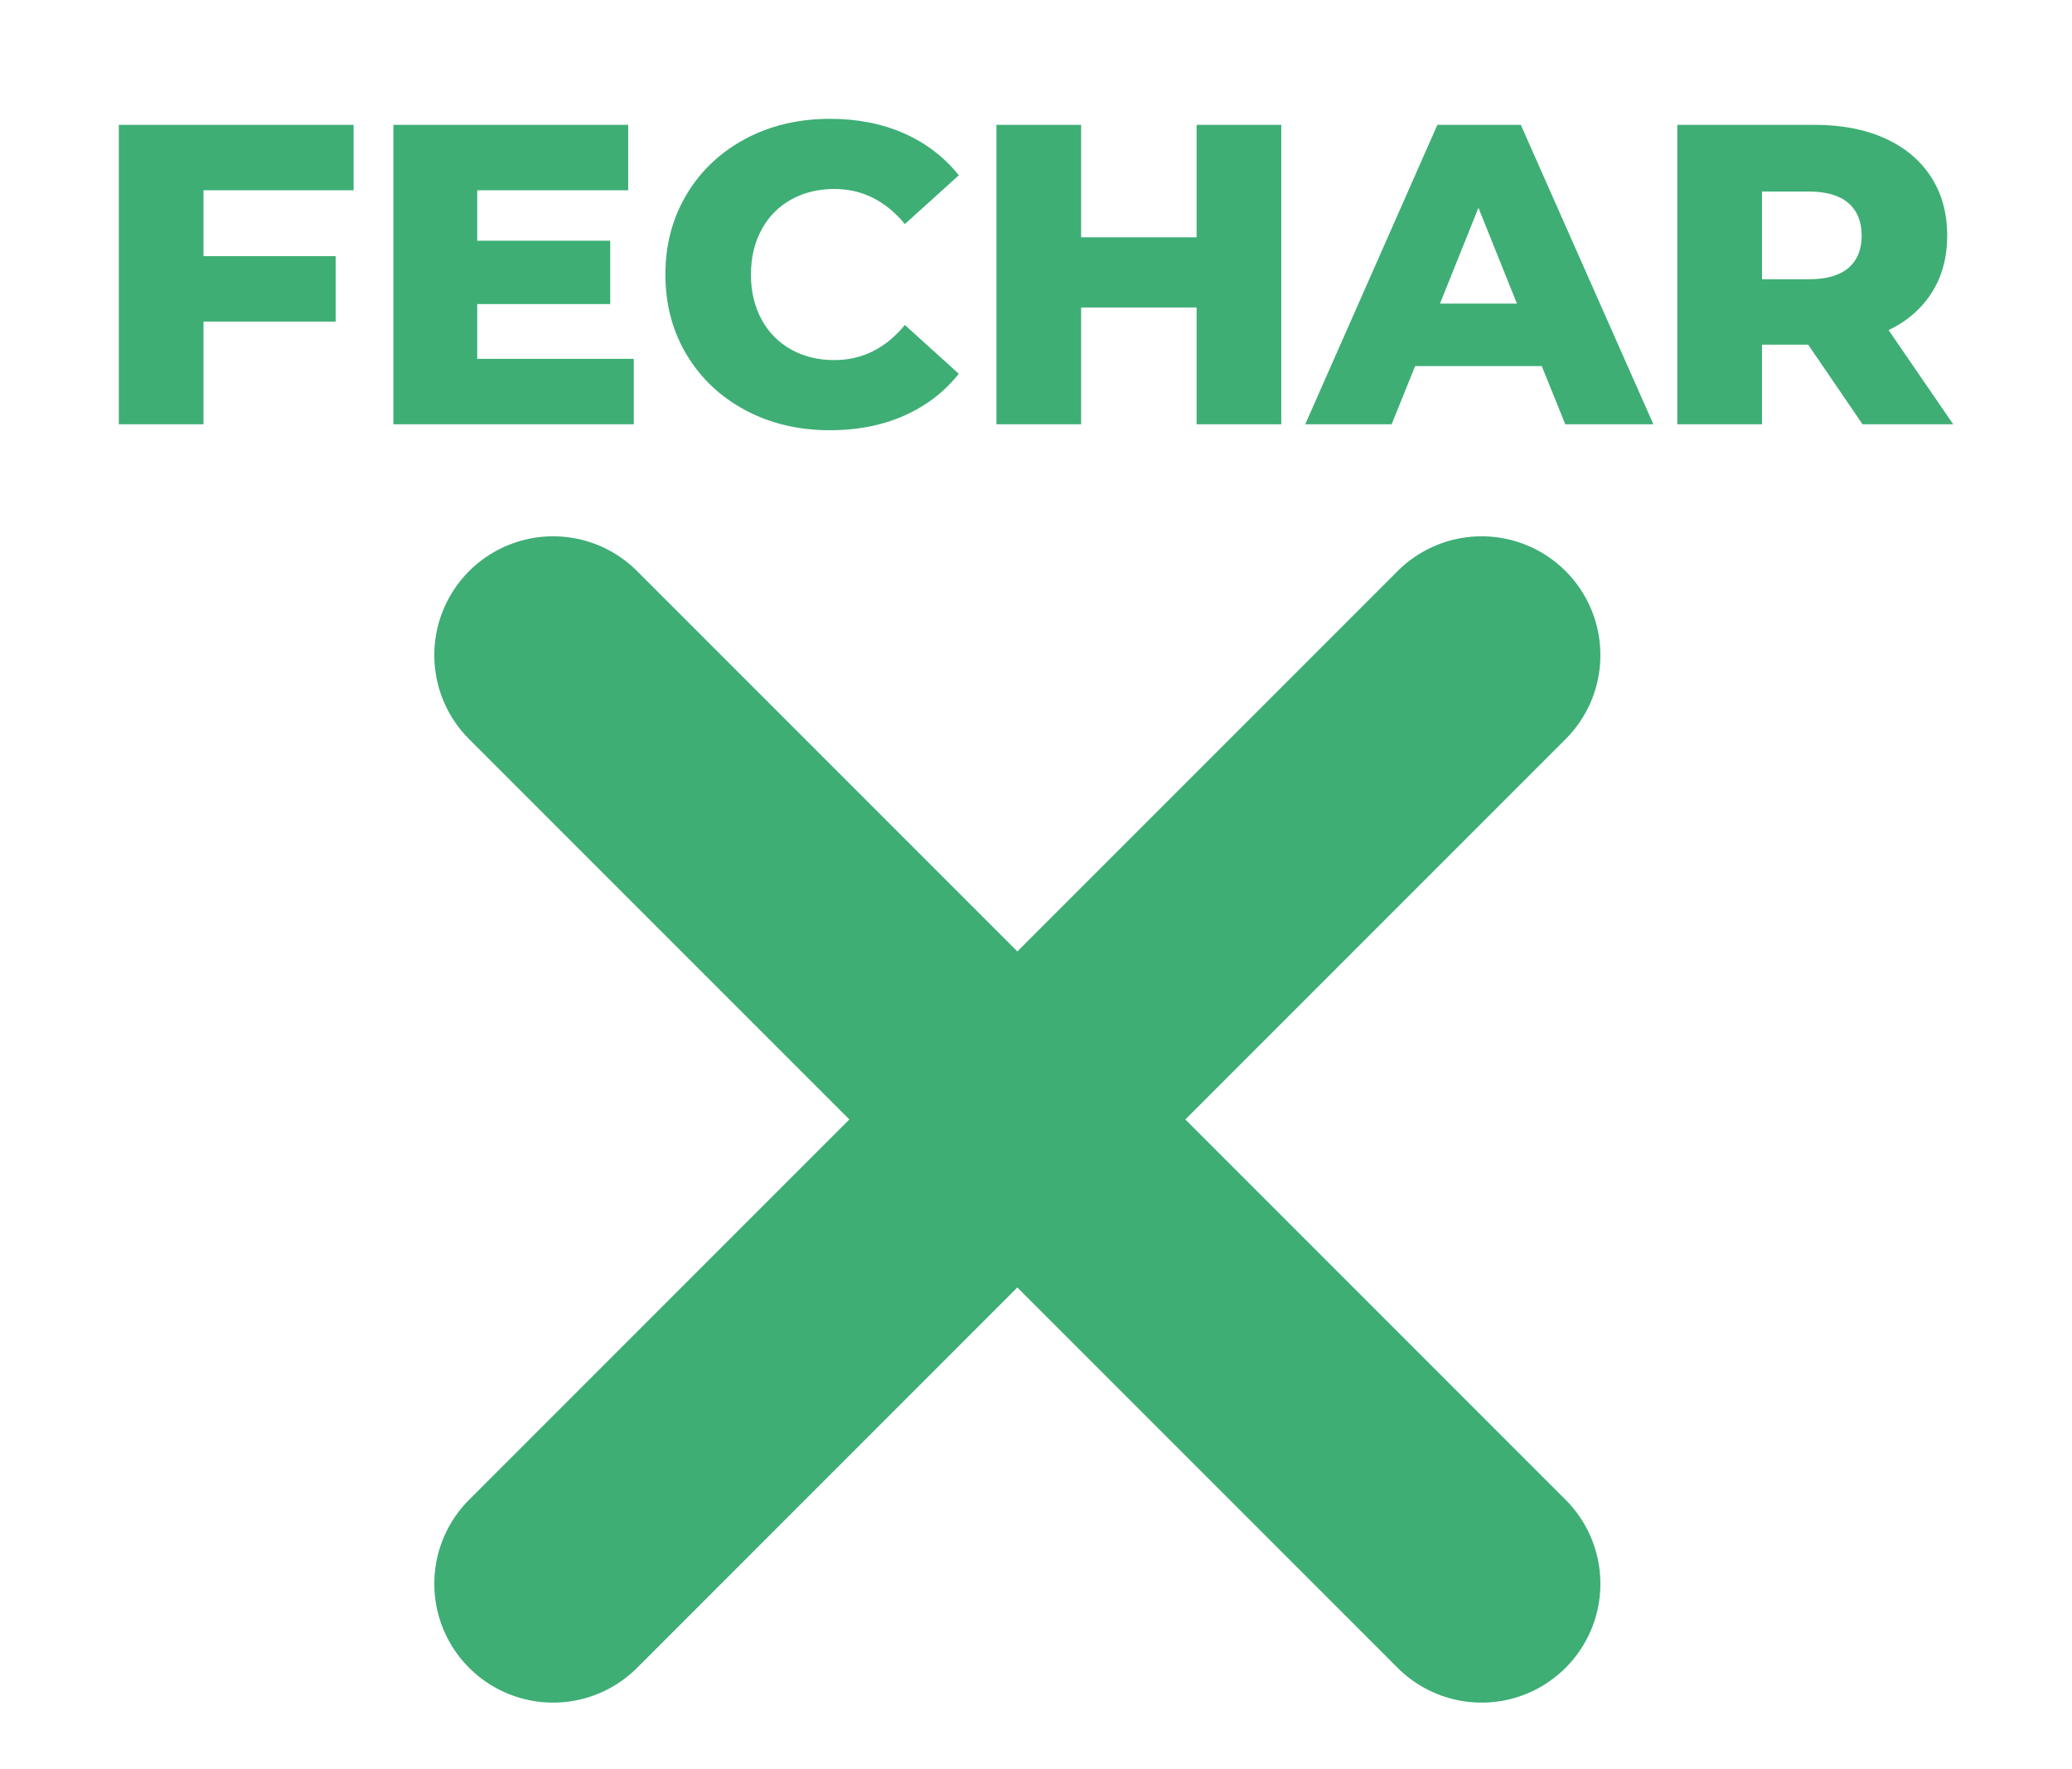
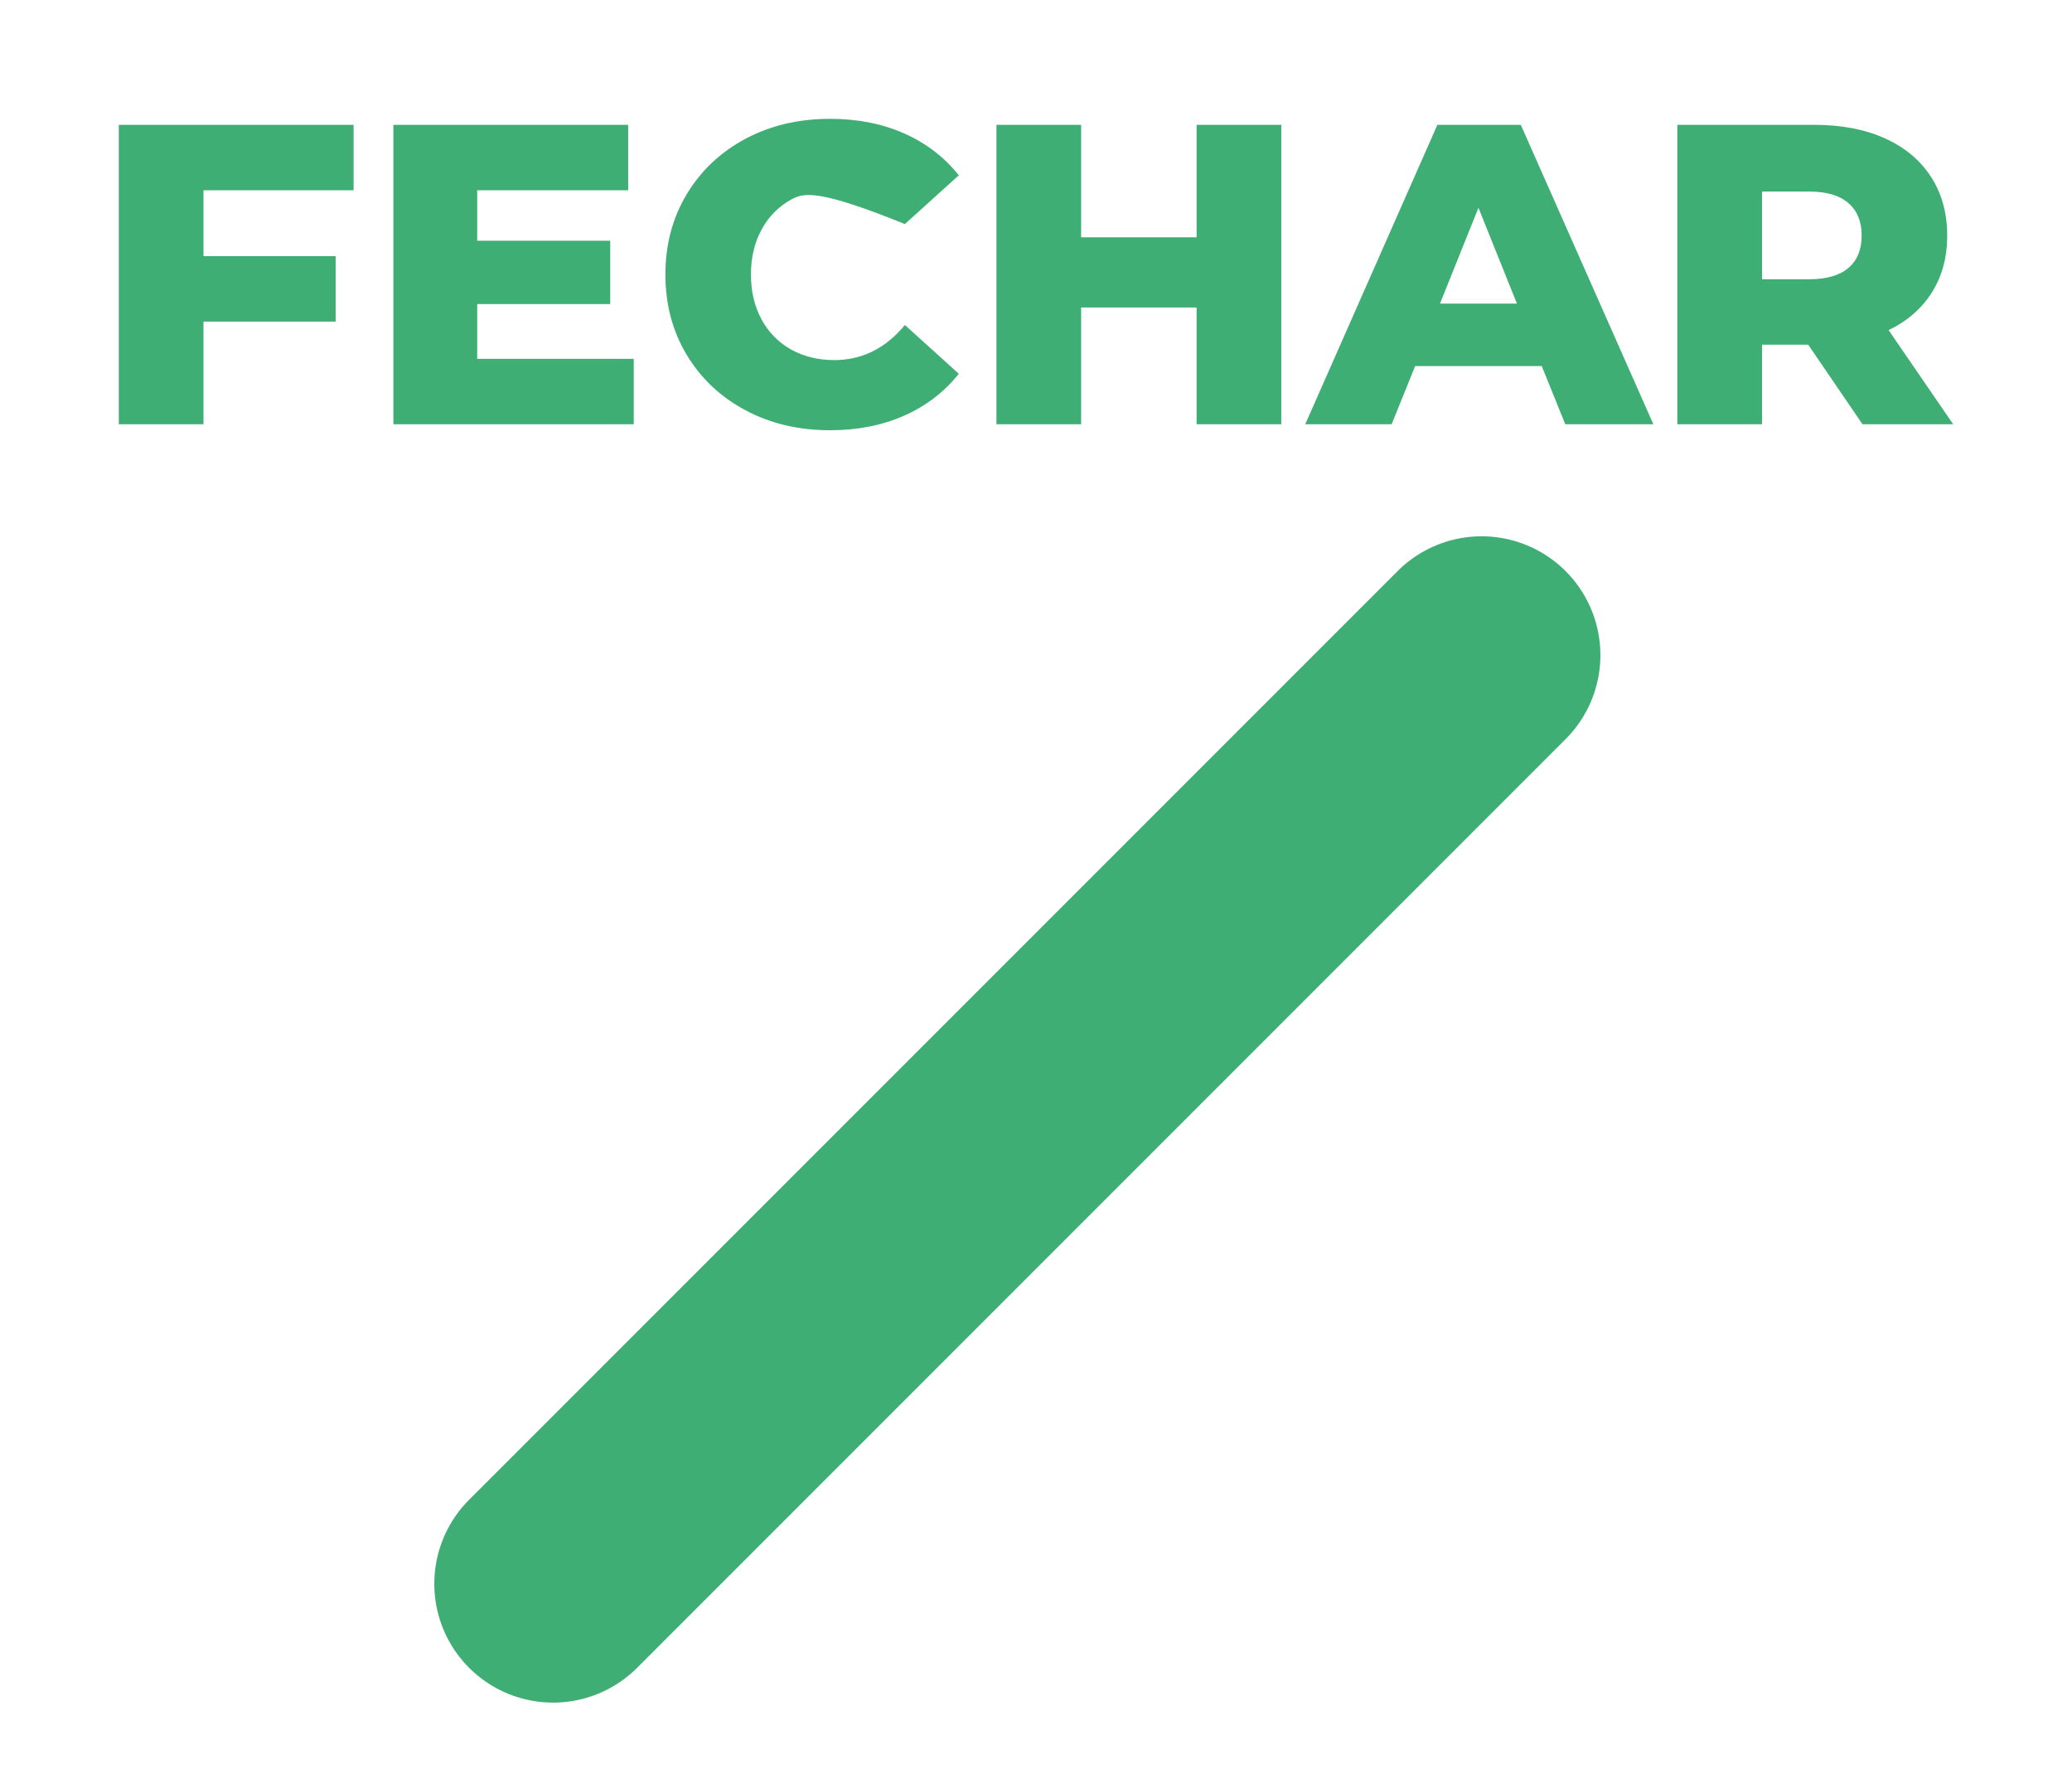
<svg xmlns="http://www.w3.org/2000/svg" width="43.601px" height="37.21px" viewBox="0 0 43.601 37.21" version="1.1">
  <g id="Group-4" transform="translate(2.5 2.5)">
    <g id="Group-3">
      <g id="Group">
        <g id="Group">
-           <path d="M35.55 4.752L34.578 4.752L34.578 6.426L32.796 6.426L32.796 0.126L35.676 0.126C36.246 0.126 36.741 0.22 37.161 0.409C37.581 0.598 37.905 0.868 38.133 1.219C38.361 1.57 38.475 1.983 38.475 2.457C38.475 2.913 38.368 3.31 38.155 3.649C37.942 3.988 37.638 4.254 37.242 4.446L38.601 6.426L36.693 6.426L35.55 4.752ZM36.675 2.457C36.675 2.163 36.582 1.935 36.396 1.773C36.21 1.611 35.934 1.53 35.568 1.53L34.578 1.53L34.578 3.375L35.568 3.375C35.934 3.375 36.21 3.296 36.396 3.137C36.582 2.978 36.675 2.751 36.675 2.457L36.675 2.457ZM29.943 5.202L27.279 5.202L26.784 6.426L24.966 6.426L27.747 0.126L29.502 0.126L32.292 6.426L30.438 6.426L29.943 5.202ZM29.421 3.888L28.611 1.872L27.801 3.888L29.421 3.888ZM24.462 0.126L24.462 6.426L22.68 6.426L22.68 3.969L20.25 3.969L20.25 6.426L18.468 6.426L18.468 0.126L20.25 0.126L20.25 2.493L22.68 2.493L22.68 0.126L24.462 0.126ZM14.967 6.552C14.307 6.552 13.714 6.412 13.19 6.133C12.665 5.854 12.252 5.466 11.952 4.968C11.652 4.47 11.502 3.906 11.502 3.276C11.502 2.646 11.652 2.082 11.952 1.584C12.252 1.086 12.665 0.698 13.19 0.418C13.714 0.14 14.307 0 14.967 0C15.543 0 16.062 0.102 16.524 0.306C16.986 0.51 17.37 0.804 17.676 1.188L16.542 2.214C16.134 1.722 15.639 1.476 15.057 1.476C14.715 1.476 14.411 1.551 14.143 1.701C13.877 1.851 13.669 2.062 13.523 2.336C13.376 2.608 13.302 2.922 13.302 3.276C13.302 3.63 13.376 3.943 13.523 4.216C13.669 4.489 13.877 4.701 14.143 4.851C14.411 5.001 14.715 5.076 15.057 5.076C15.639 5.076 16.134 4.83 16.542 4.338L17.676 5.364C17.37 5.748 16.986 6.042 16.524 6.246C16.062 6.45 15.543 6.552 14.967 6.552L14.967 6.552ZM10.836 5.049L10.836 6.426L5.778 6.426L5.778 0.126L10.719 0.126L10.719 1.503L7.542 1.503L7.542 2.565L10.341 2.565L10.341 3.897L7.542 3.897L7.542 5.049L10.836 5.049ZM1.782 1.503L1.782 2.889L4.563 2.889L4.563 4.266L1.782 4.266L1.782 6.426L0 6.426L0 0.126L4.941 0.126L4.941 1.503L1.782 1.503Z" id="FECHAR" fill="#3EAE75" fill-rule="evenodd" stroke="none" />
-           <path d="M9.139 11.283L28.677 30.821" id="Path-5" fill="none" fill-rule="evenodd" stroke="#3EAE75" stroke-width="5" stroke-linecap="round" stroke-linejoin="round" />
+           <path d="M35.55 4.752L34.578 4.752L34.578 6.426L32.796 6.426L32.796 0.126L35.676 0.126C36.246 0.126 36.741 0.22 37.161 0.409C37.581 0.598 37.905 0.868 38.133 1.219C38.361 1.57 38.475 1.983 38.475 2.457C38.475 2.913 38.368 3.31 38.155 3.649C37.942 3.988 37.638 4.254 37.242 4.446L38.601 6.426L36.693 6.426L35.55 4.752ZM36.675 2.457C36.675 2.163 36.582 1.935 36.396 1.773C36.21 1.611 35.934 1.53 35.568 1.53L34.578 1.53L34.578 3.375L35.568 3.375C35.934 3.375 36.21 3.296 36.396 3.137C36.582 2.978 36.675 2.751 36.675 2.457L36.675 2.457ZM29.943 5.202L27.279 5.202L26.784 6.426L24.966 6.426L27.747 0.126L29.502 0.126L32.292 6.426L30.438 6.426L29.943 5.202ZM29.421 3.888L28.611 1.872L27.801 3.888L29.421 3.888ZM24.462 0.126L24.462 6.426L22.68 6.426L22.68 3.969L20.25 3.969L20.25 6.426L18.468 6.426L18.468 0.126L20.25 0.126L20.25 2.493L22.68 2.493L22.68 0.126L24.462 0.126ZM14.967 6.552C14.307 6.552 13.714 6.412 13.19 6.133C12.665 5.854 12.252 5.466 11.952 4.968C11.652 4.47 11.502 3.906 11.502 3.276C11.502 2.646 11.652 2.082 11.952 1.584C12.252 1.086 12.665 0.698 13.19 0.418C13.714 0.14 14.307 0 14.967 0C15.543 0 16.062 0.102 16.524 0.306C16.986 0.51 17.37 0.804 17.676 1.188L16.542 2.214C14.715 1.476 14.411 1.551 14.143 1.701C13.877 1.851 13.669 2.062 13.523 2.336C13.376 2.608 13.302 2.922 13.302 3.276C13.302 3.63 13.376 3.943 13.523 4.216C13.669 4.489 13.877 4.701 14.143 4.851C14.411 5.001 14.715 5.076 15.057 5.076C15.639 5.076 16.134 4.83 16.542 4.338L17.676 5.364C17.37 5.748 16.986 6.042 16.524 6.246C16.062 6.45 15.543 6.552 14.967 6.552L14.967 6.552ZM10.836 5.049L10.836 6.426L5.778 6.426L5.778 0.126L10.719 0.126L10.719 1.503L7.542 1.503L7.542 2.565L10.341 2.565L10.341 3.897L7.542 3.897L7.542 5.049L10.836 5.049ZM1.782 1.503L1.782 2.889L4.563 2.889L4.563 4.266L1.782 4.266L1.782 6.426L0 6.426L0 0.126L4.941 0.126L4.941 1.503L1.782 1.503Z" id="FECHAR" fill="#3EAE75" fill-rule="evenodd" stroke="none" />
          <path d="M28.677 11.283L9.139 30.821" id="Path-5" fill="none" fill-rule="evenodd" stroke="#3EAE75" stroke-width="5" stroke-linecap="round" stroke-linejoin="round" />
        </g>
      </g>
    </g>
  </g>
</svg>